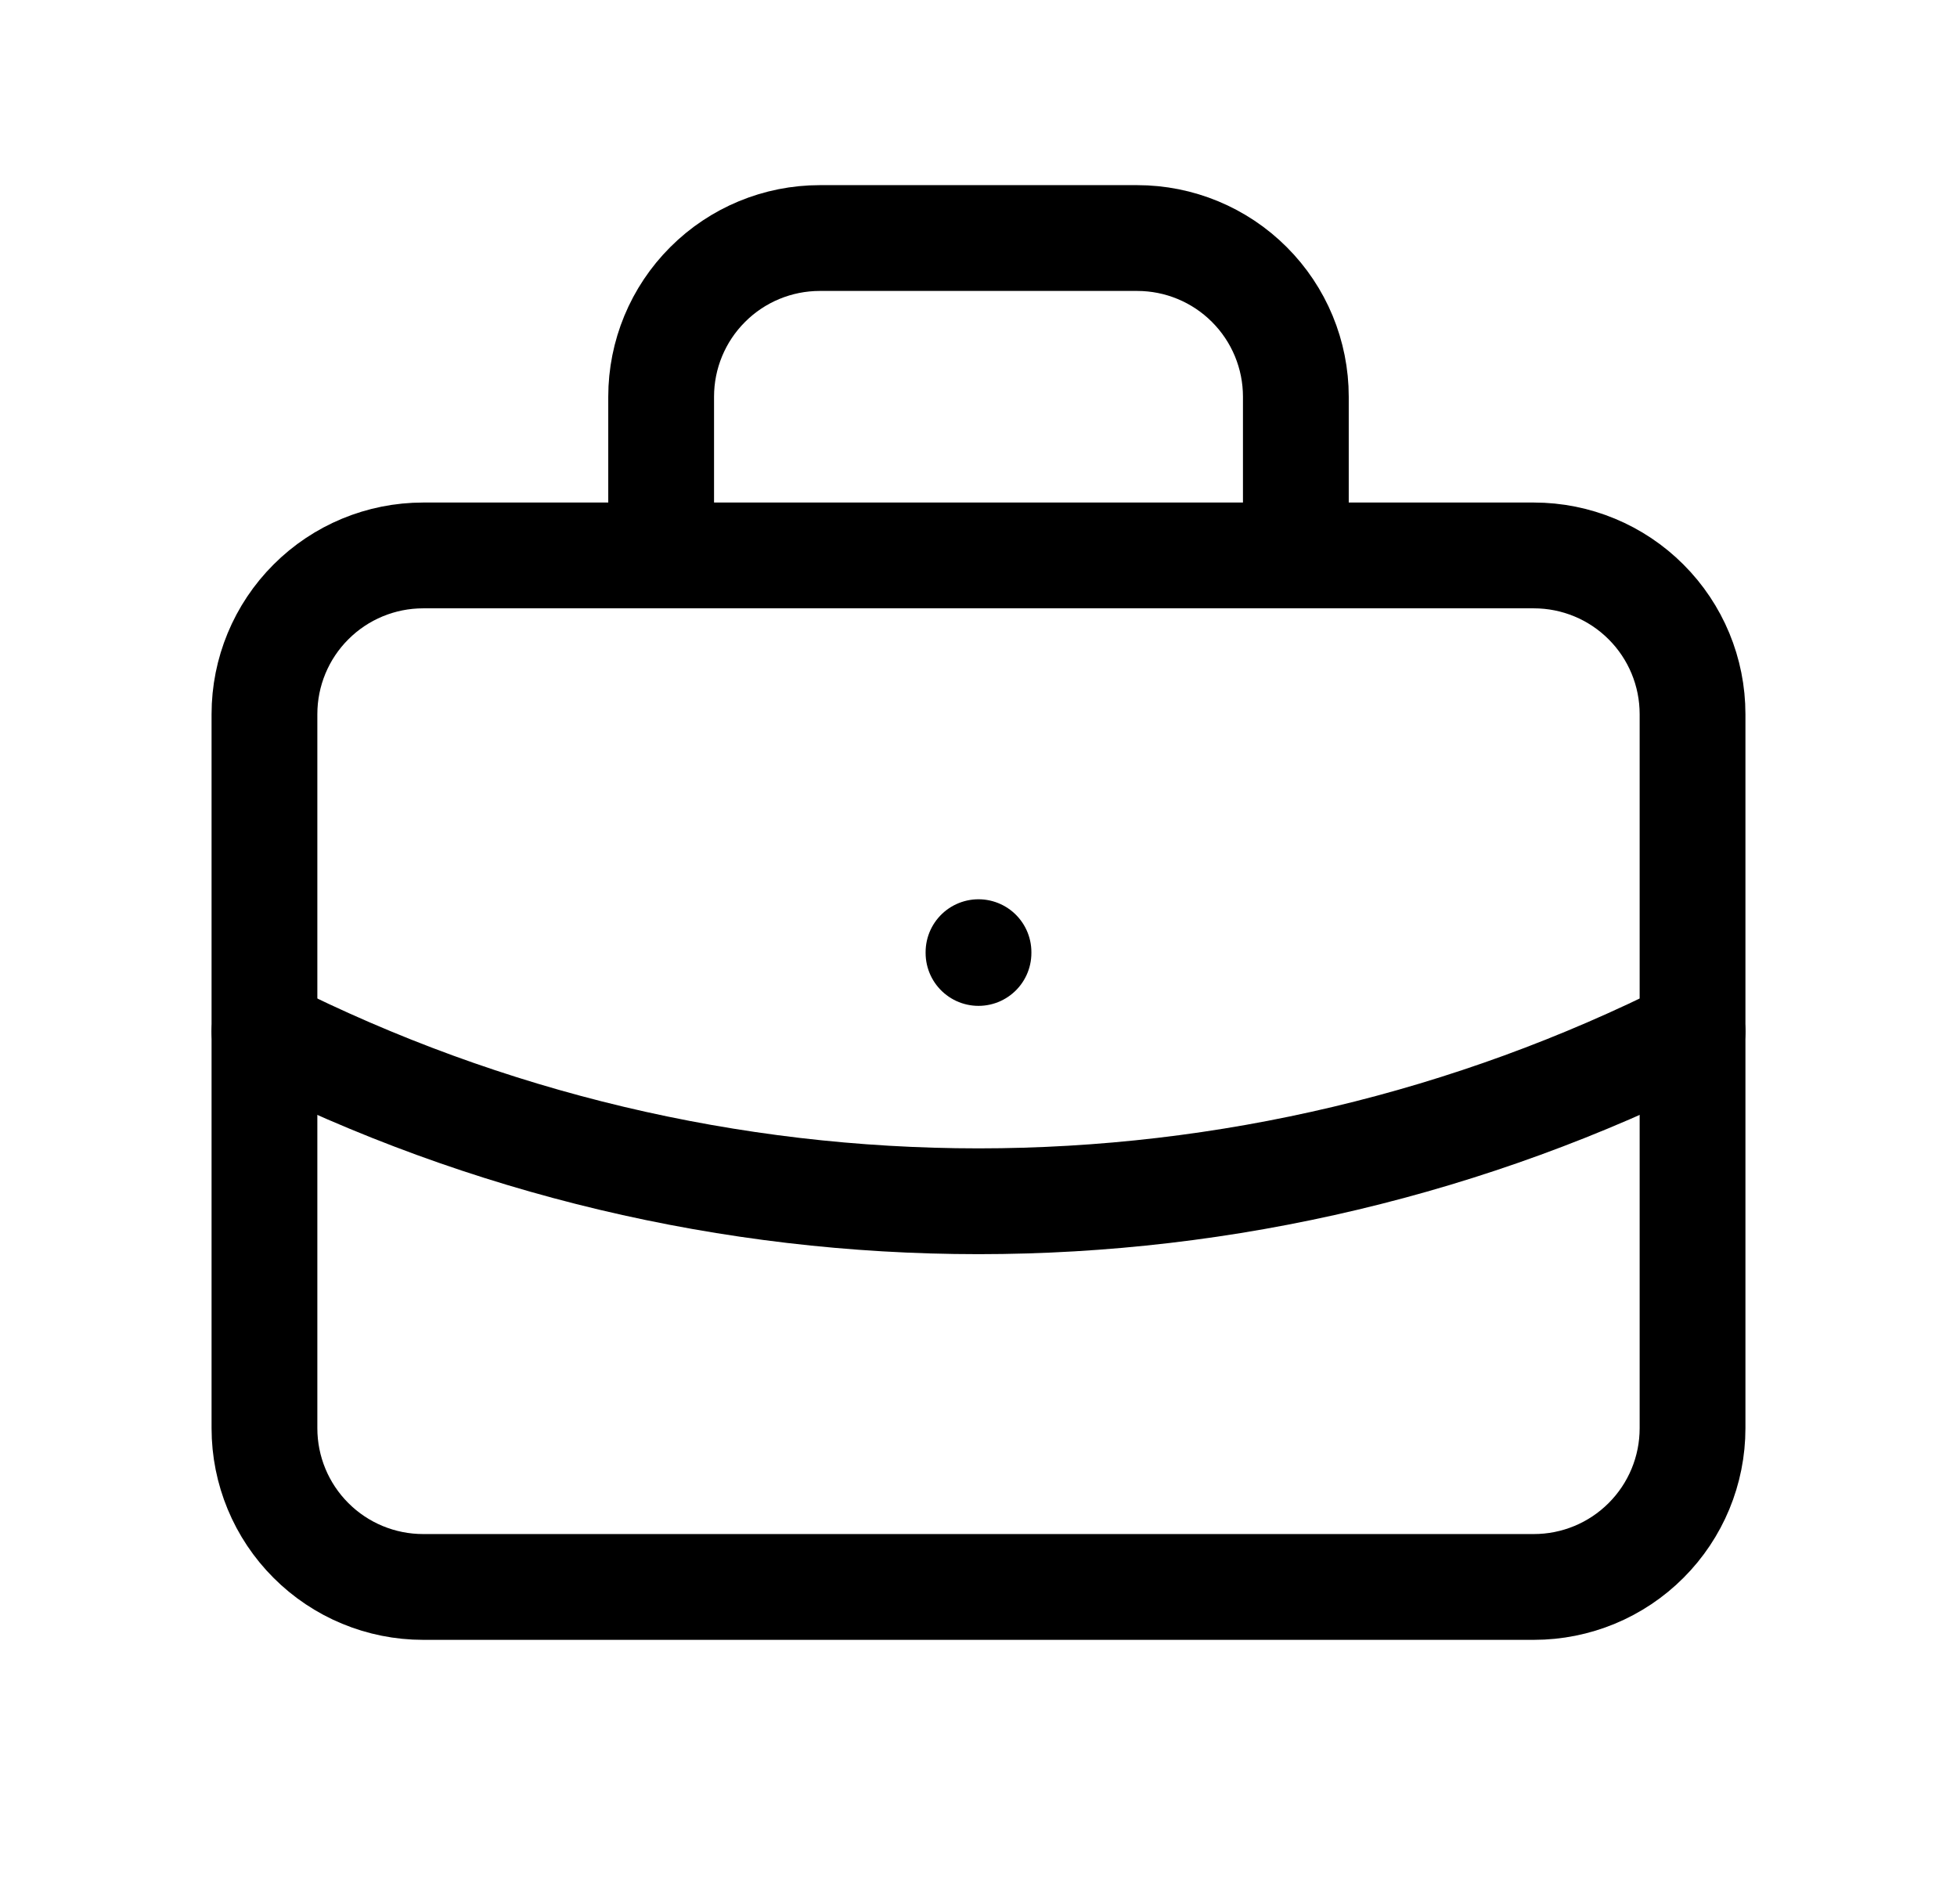
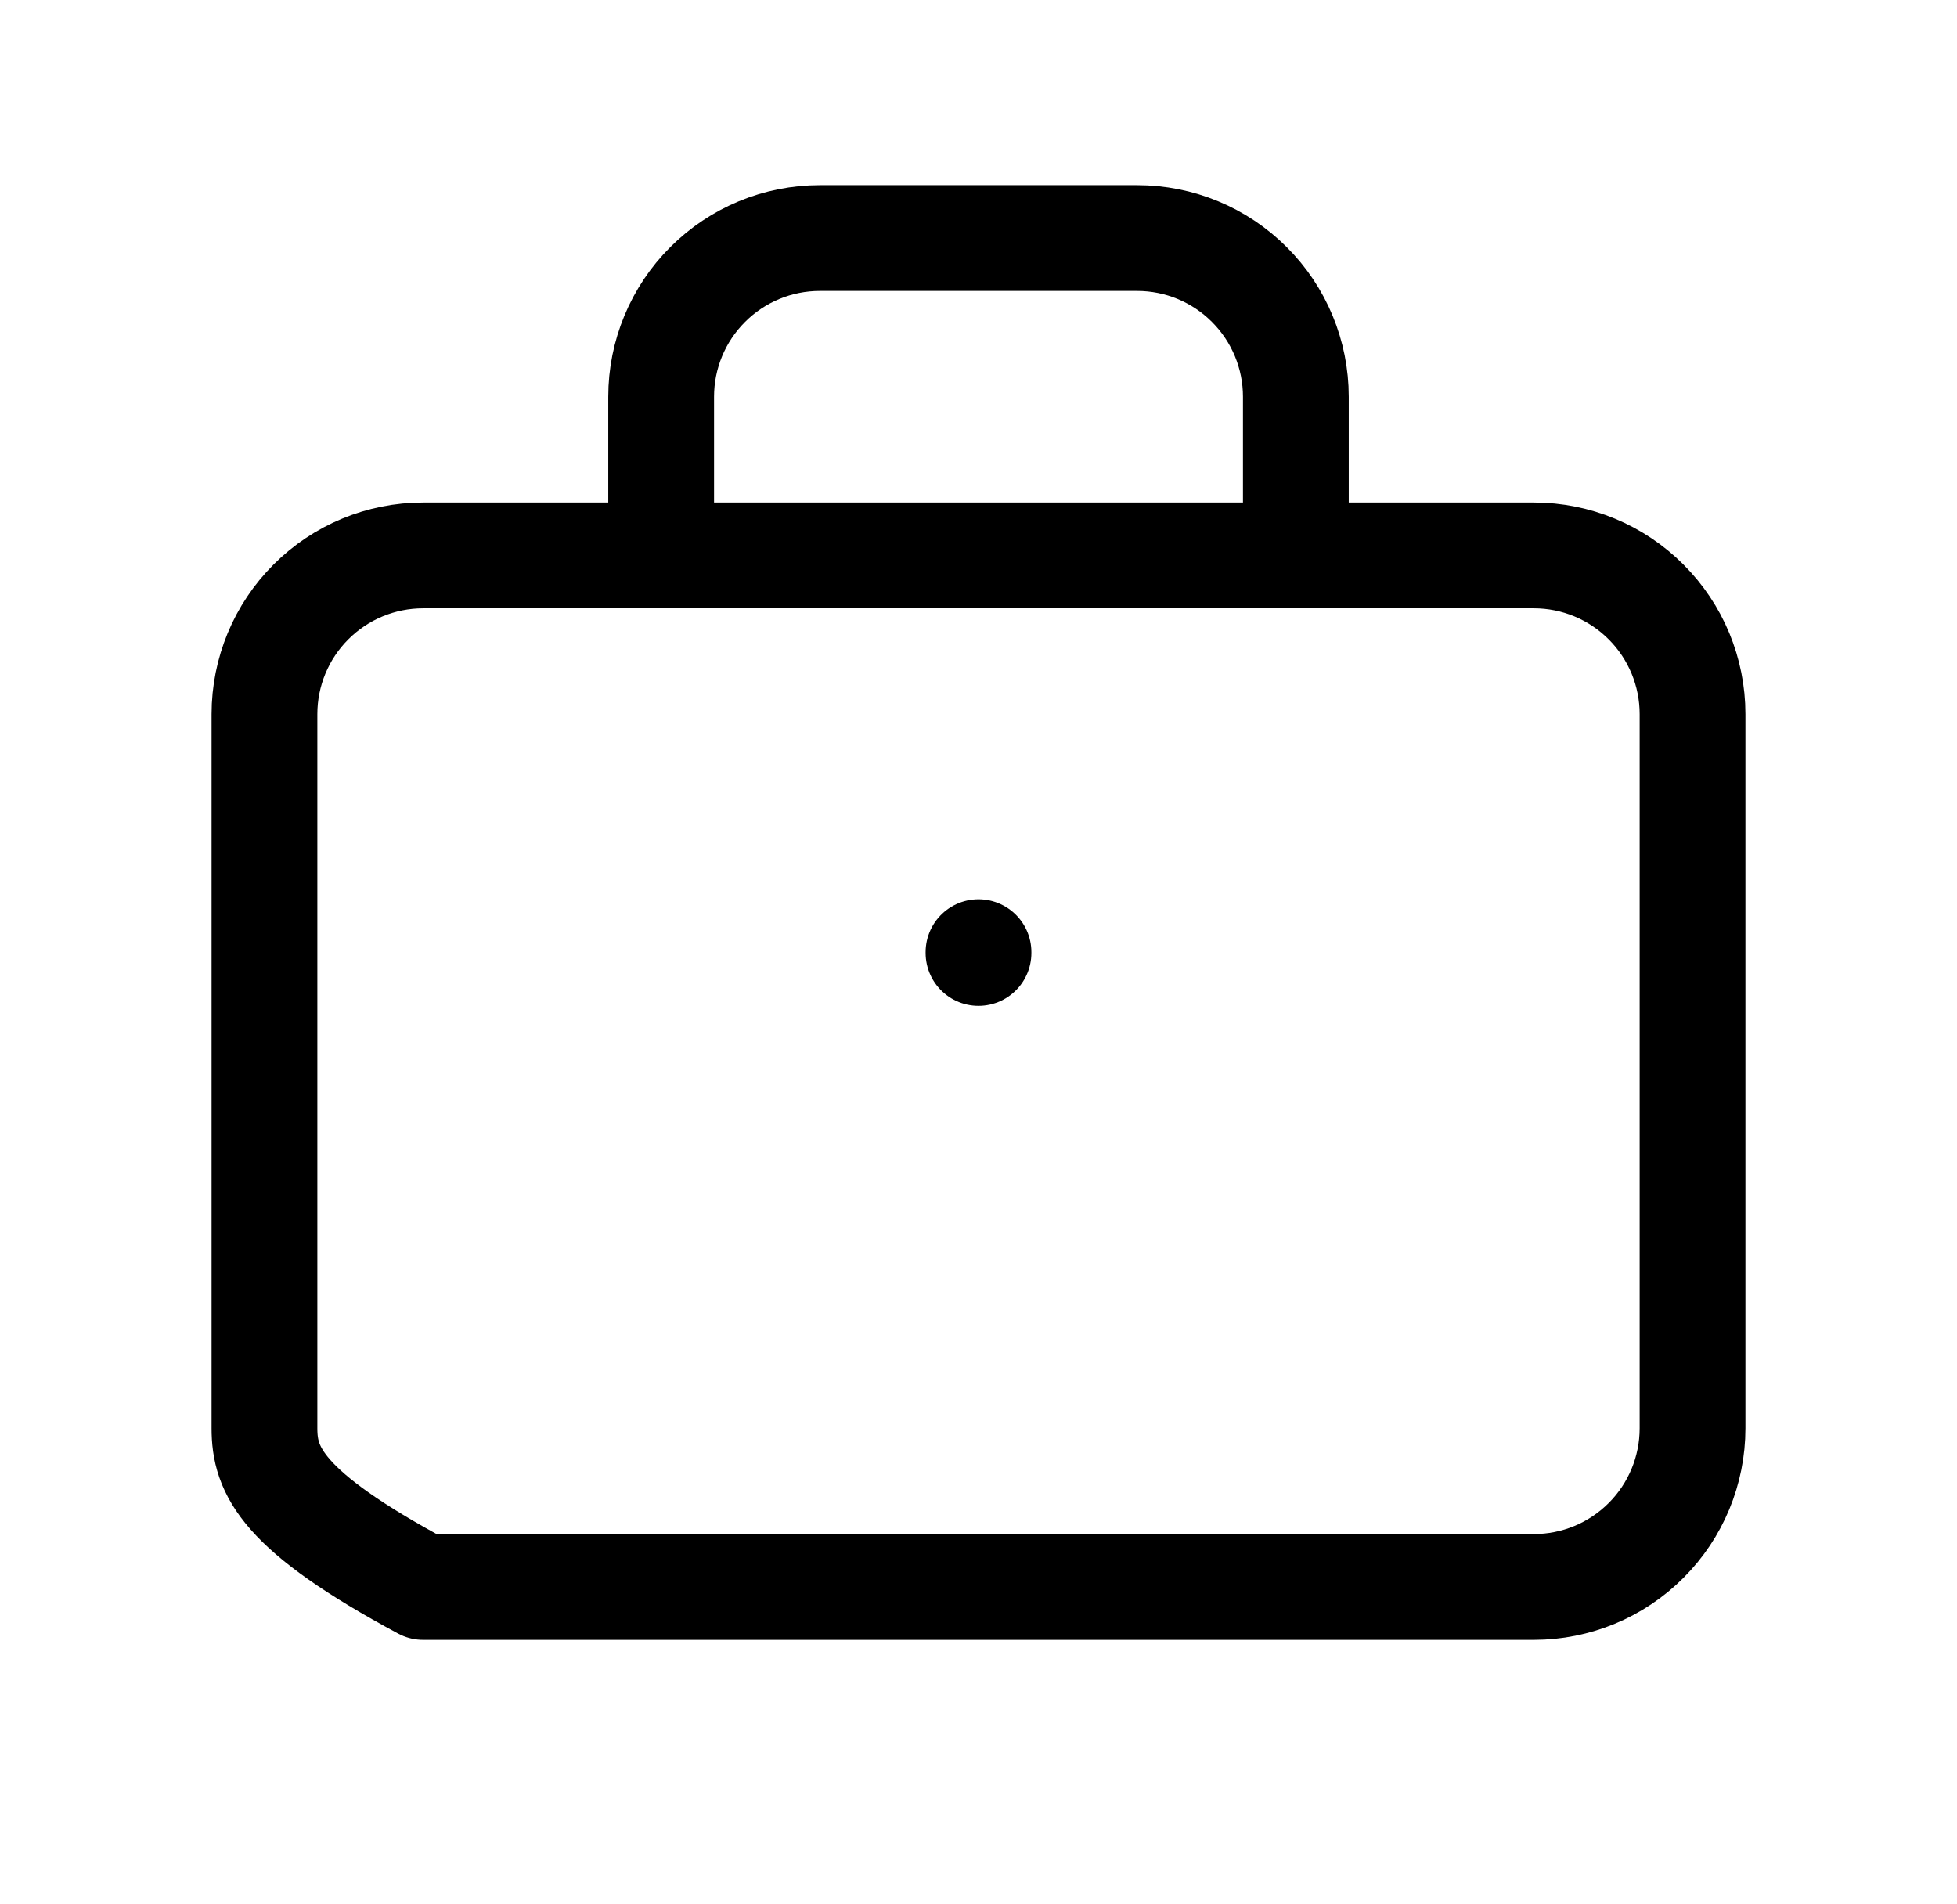
<svg xmlns="http://www.w3.org/2000/svg" width="37" height="36" viewBox="0 0 37 36" fill="none">
-   <path d="M12.5 10.5V7.5C12.5 6.704 12.816 5.941 13.379 5.379C13.941 4.816 14.704 4.5 15.5 4.5H21.5C22.296 4.5 23.059 4.816 23.621 5.379C24.184 5.941 24.5 6.704 24.5 7.5V10.5M18.5 18V18.015M5 13.5C5 12.704 5.316 11.941 5.879 11.379C6.441 10.816 7.204 10.5 8 10.5H29C29.796 10.5 30.559 10.816 31.121 11.379C31.684 11.941 32 12.704 32 13.5V27C32 27.796 31.684 28.559 31.121 29.121C30.559 29.684 29.796 30 29 30H8C7.204 30 6.441 29.684 5.879 29.121C5.316 28.559 5 27.796 5 27V13.5Z" stroke="black" stroke-width="2" stroke-linecap="round" stroke-linejoin="round" />
-   <path d="M5 19.5C9.187 21.61 13.811 22.709 18.5 22.709C23.189 22.709 27.813 21.61 32 19.5" stroke="black" stroke-width="2" stroke-linecap="round" stroke-linejoin="round" />
+   <path d="M12.5 10.5V7.5C12.5 6.704 12.816 5.941 13.379 5.379C13.941 4.816 14.704 4.5 15.5 4.5H21.5C22.296 4.5 23.059 4.816 23.621 5.379C24.184 5.941 24.5 6.704 24.5 7.5V10.5M18.5 18V18.015M5 13.5C5 12.704 5.316 11.941 5.879 11.379C6.441 10.816 7.204 10.5 8 10.5H29C29.796 10.5 30.559 10.816 31.121 11.379C31.684 11.941 32 12.704 32 13.5V27C32 27.796 31.684 28.559 31.121 29.121C30.559 29.684 29.796 30 29 30H8C5.316 28.559 5 27.796 5 27V13.5Z" stroke="black" stroke-width="2" stroke-linecap="round" stroke-linejoin="round" />
</svg>